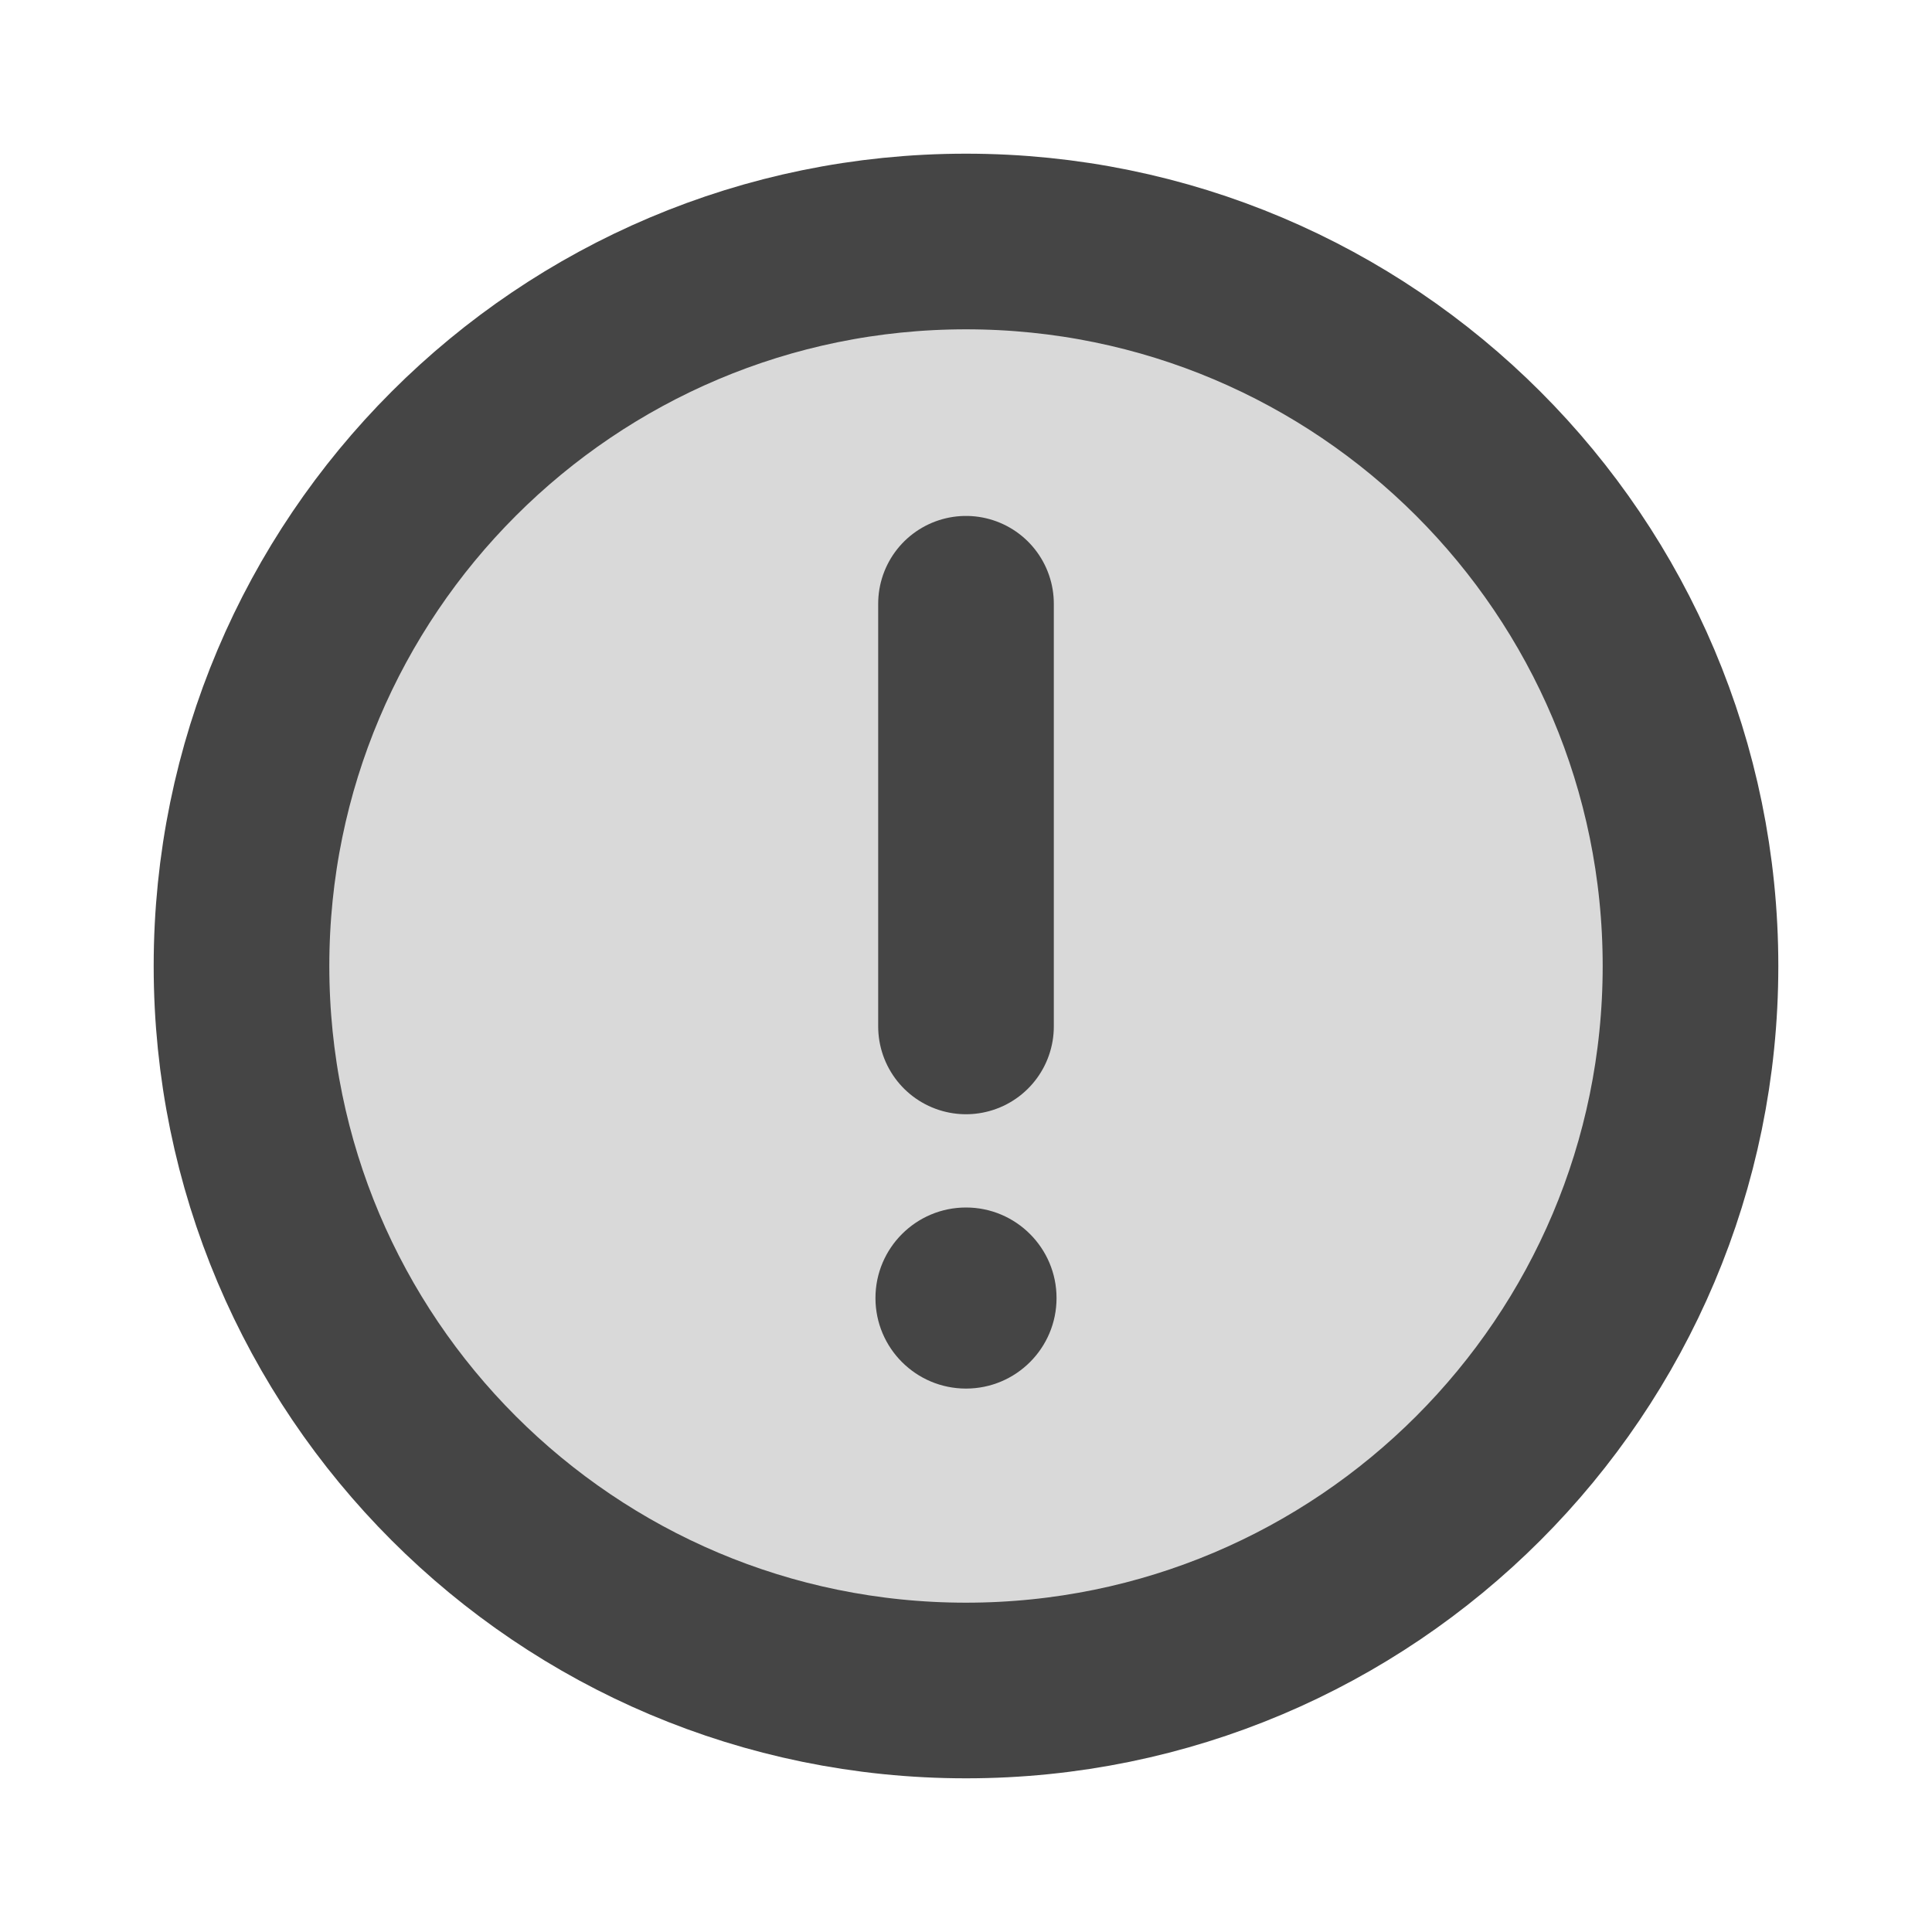
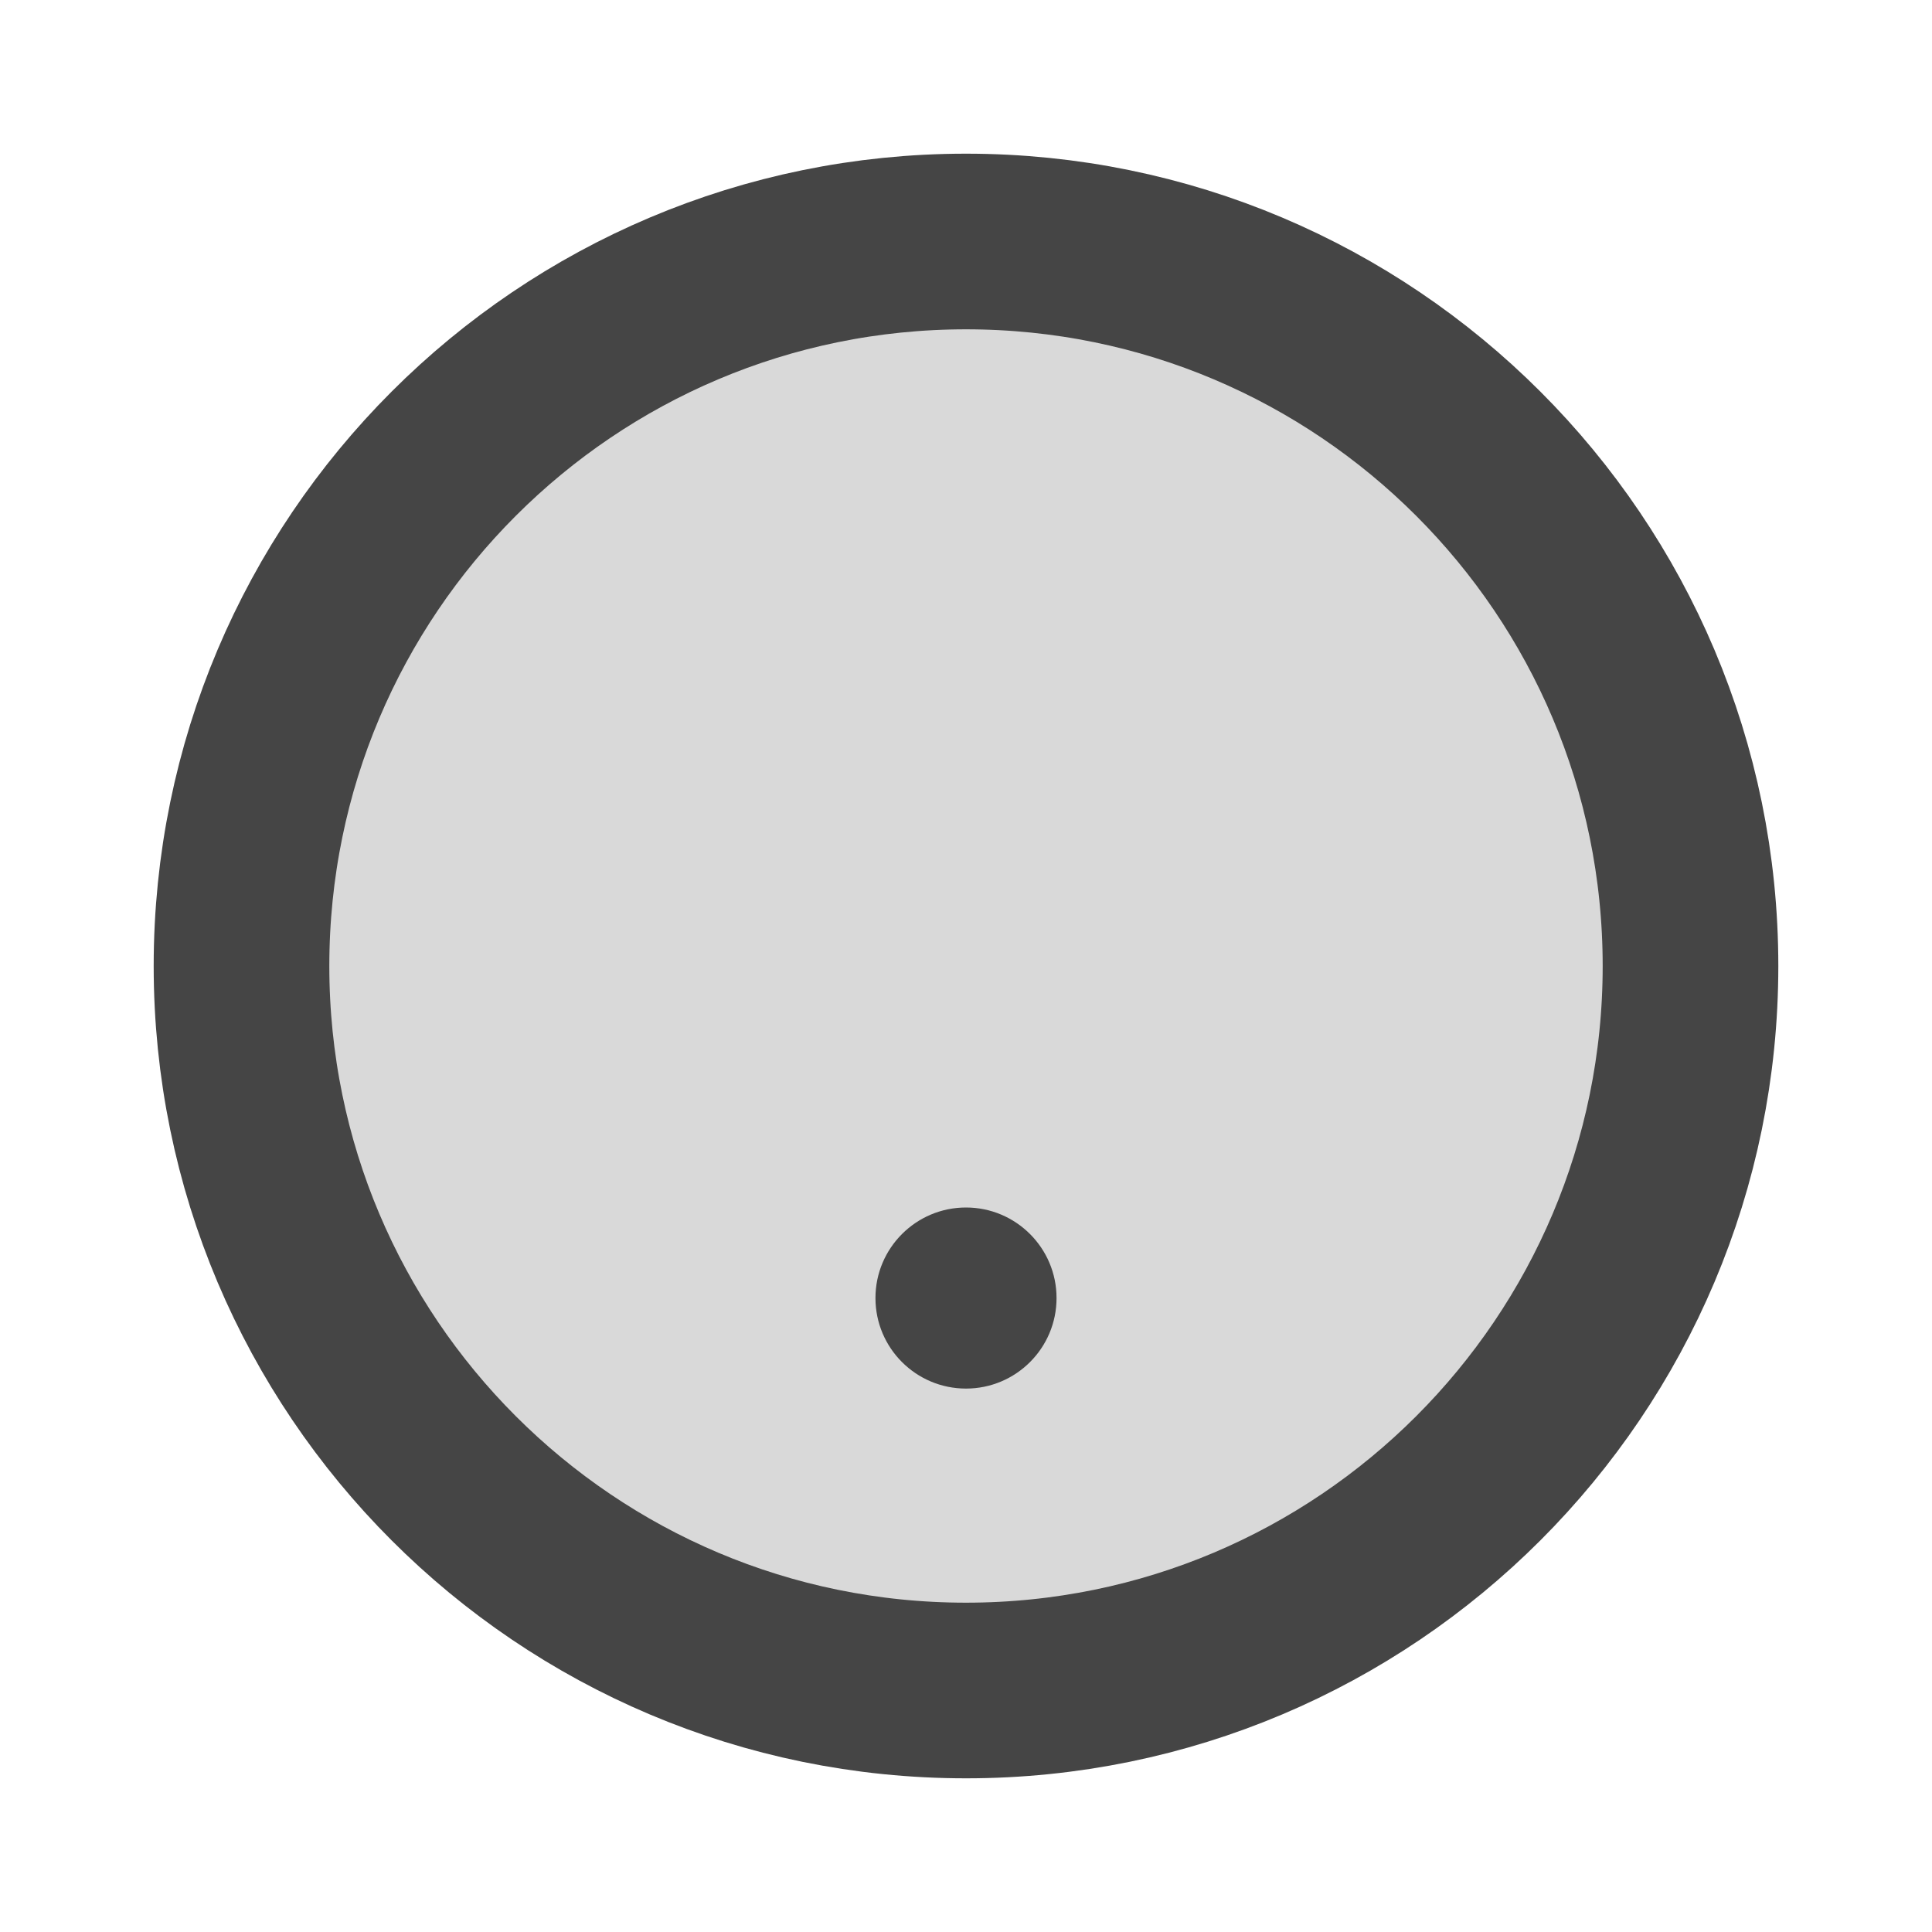
<svg xmlns="http://www.w3.org/2000/svg" width="22" height="22" viewBox="0 0 22 22" fill="none">
  <path opacity="0.2" d="M11 19.25C15.556 19.25 19.25 15.556 19.25 11C19.25 6.444 15.556 2.75 11 2.75C6.444 2.75 2.75 6.444 2.75 11C2.75 15.556 6.444 19.25 11 19.25Z" fill="#454545" />
  <path d="M11 19.25C15.556 19.25 19.25 15.556 19.25 11C19.25 6.444 15.556 2.75 11 2.75C6.444 2.75 2.75 6.444 2.75 11C2.75 15.556 6.444 19.25 11 19.25Z" stroke="#454545" stroke-width="2" stroke-miterlimit="10" />
-   <path d="M11 6.875V11.688" stroke="#454545" stroke-width="2" stroke-linecap="round" stroke-linejoin="round" />
  <path d="M11 15.812C11.569 15.812 12.031 15.351 12.031 14.781C12.031 14.212 11.569 13.75 11 13.75C10.431 13.75 9.969 14.212 9.969 14.781C9.969 15.351 10.431 15.812 11 15.812Z" fill="#454545" />
</svg>